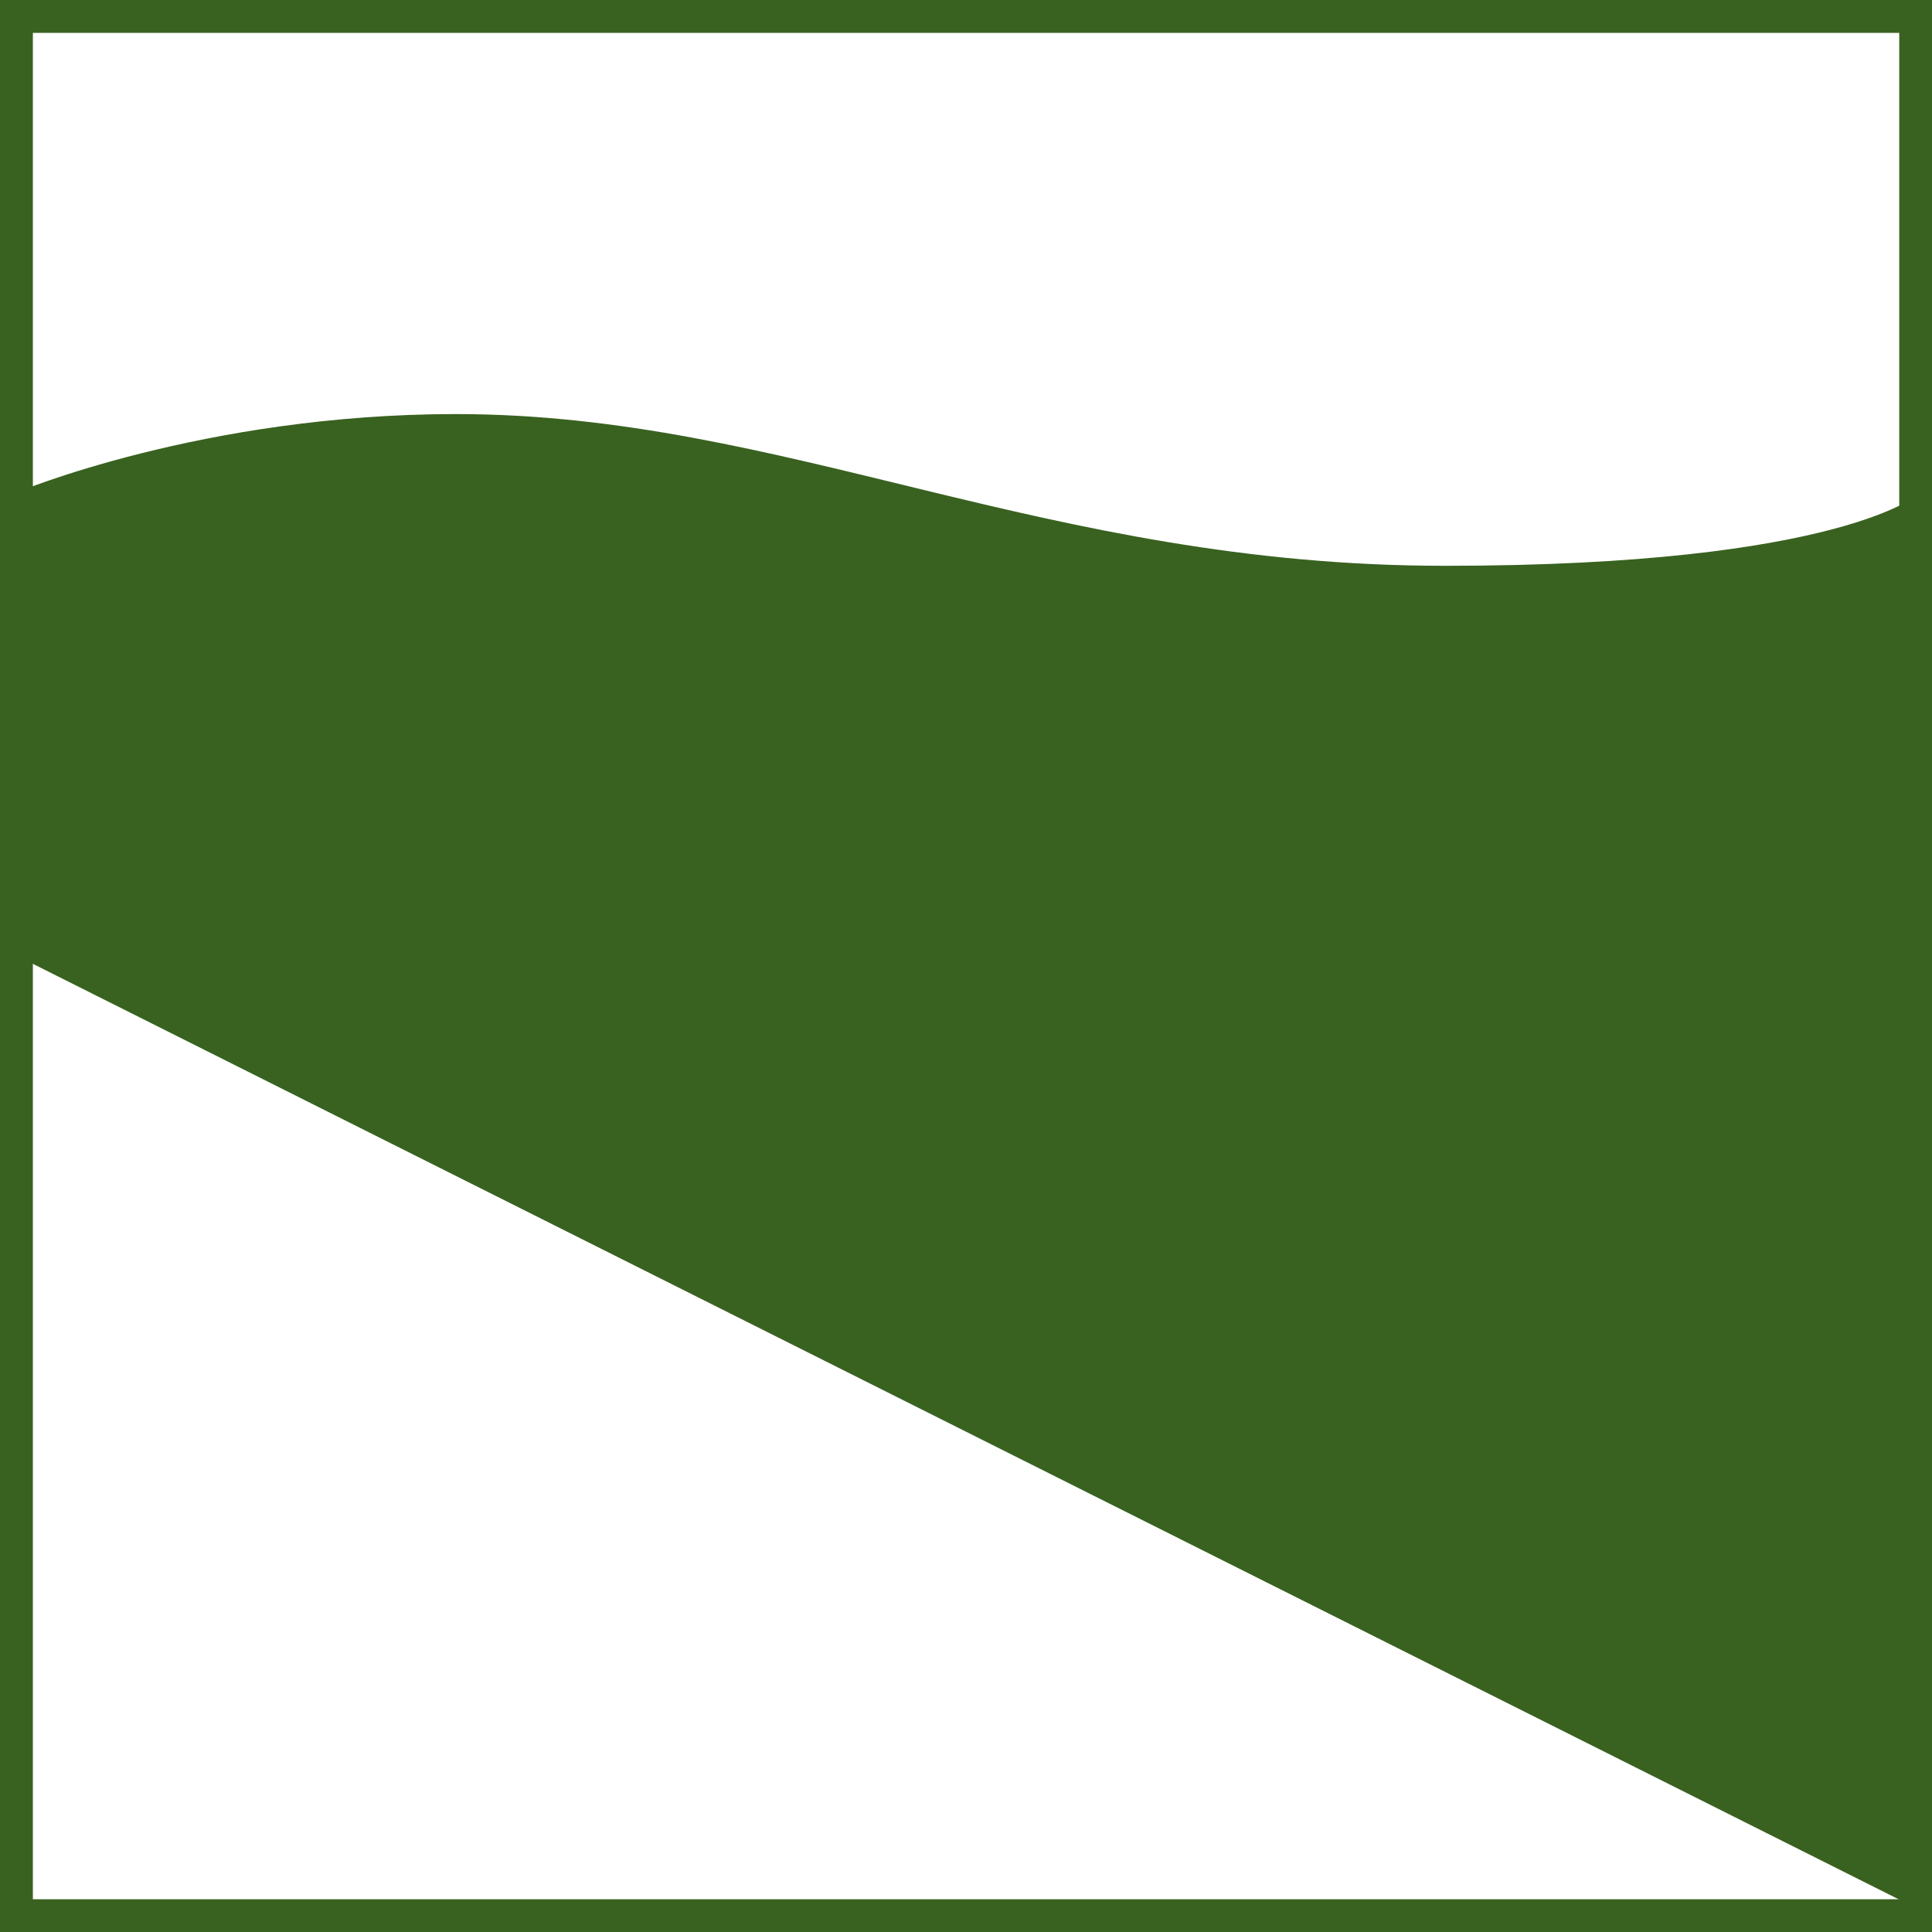
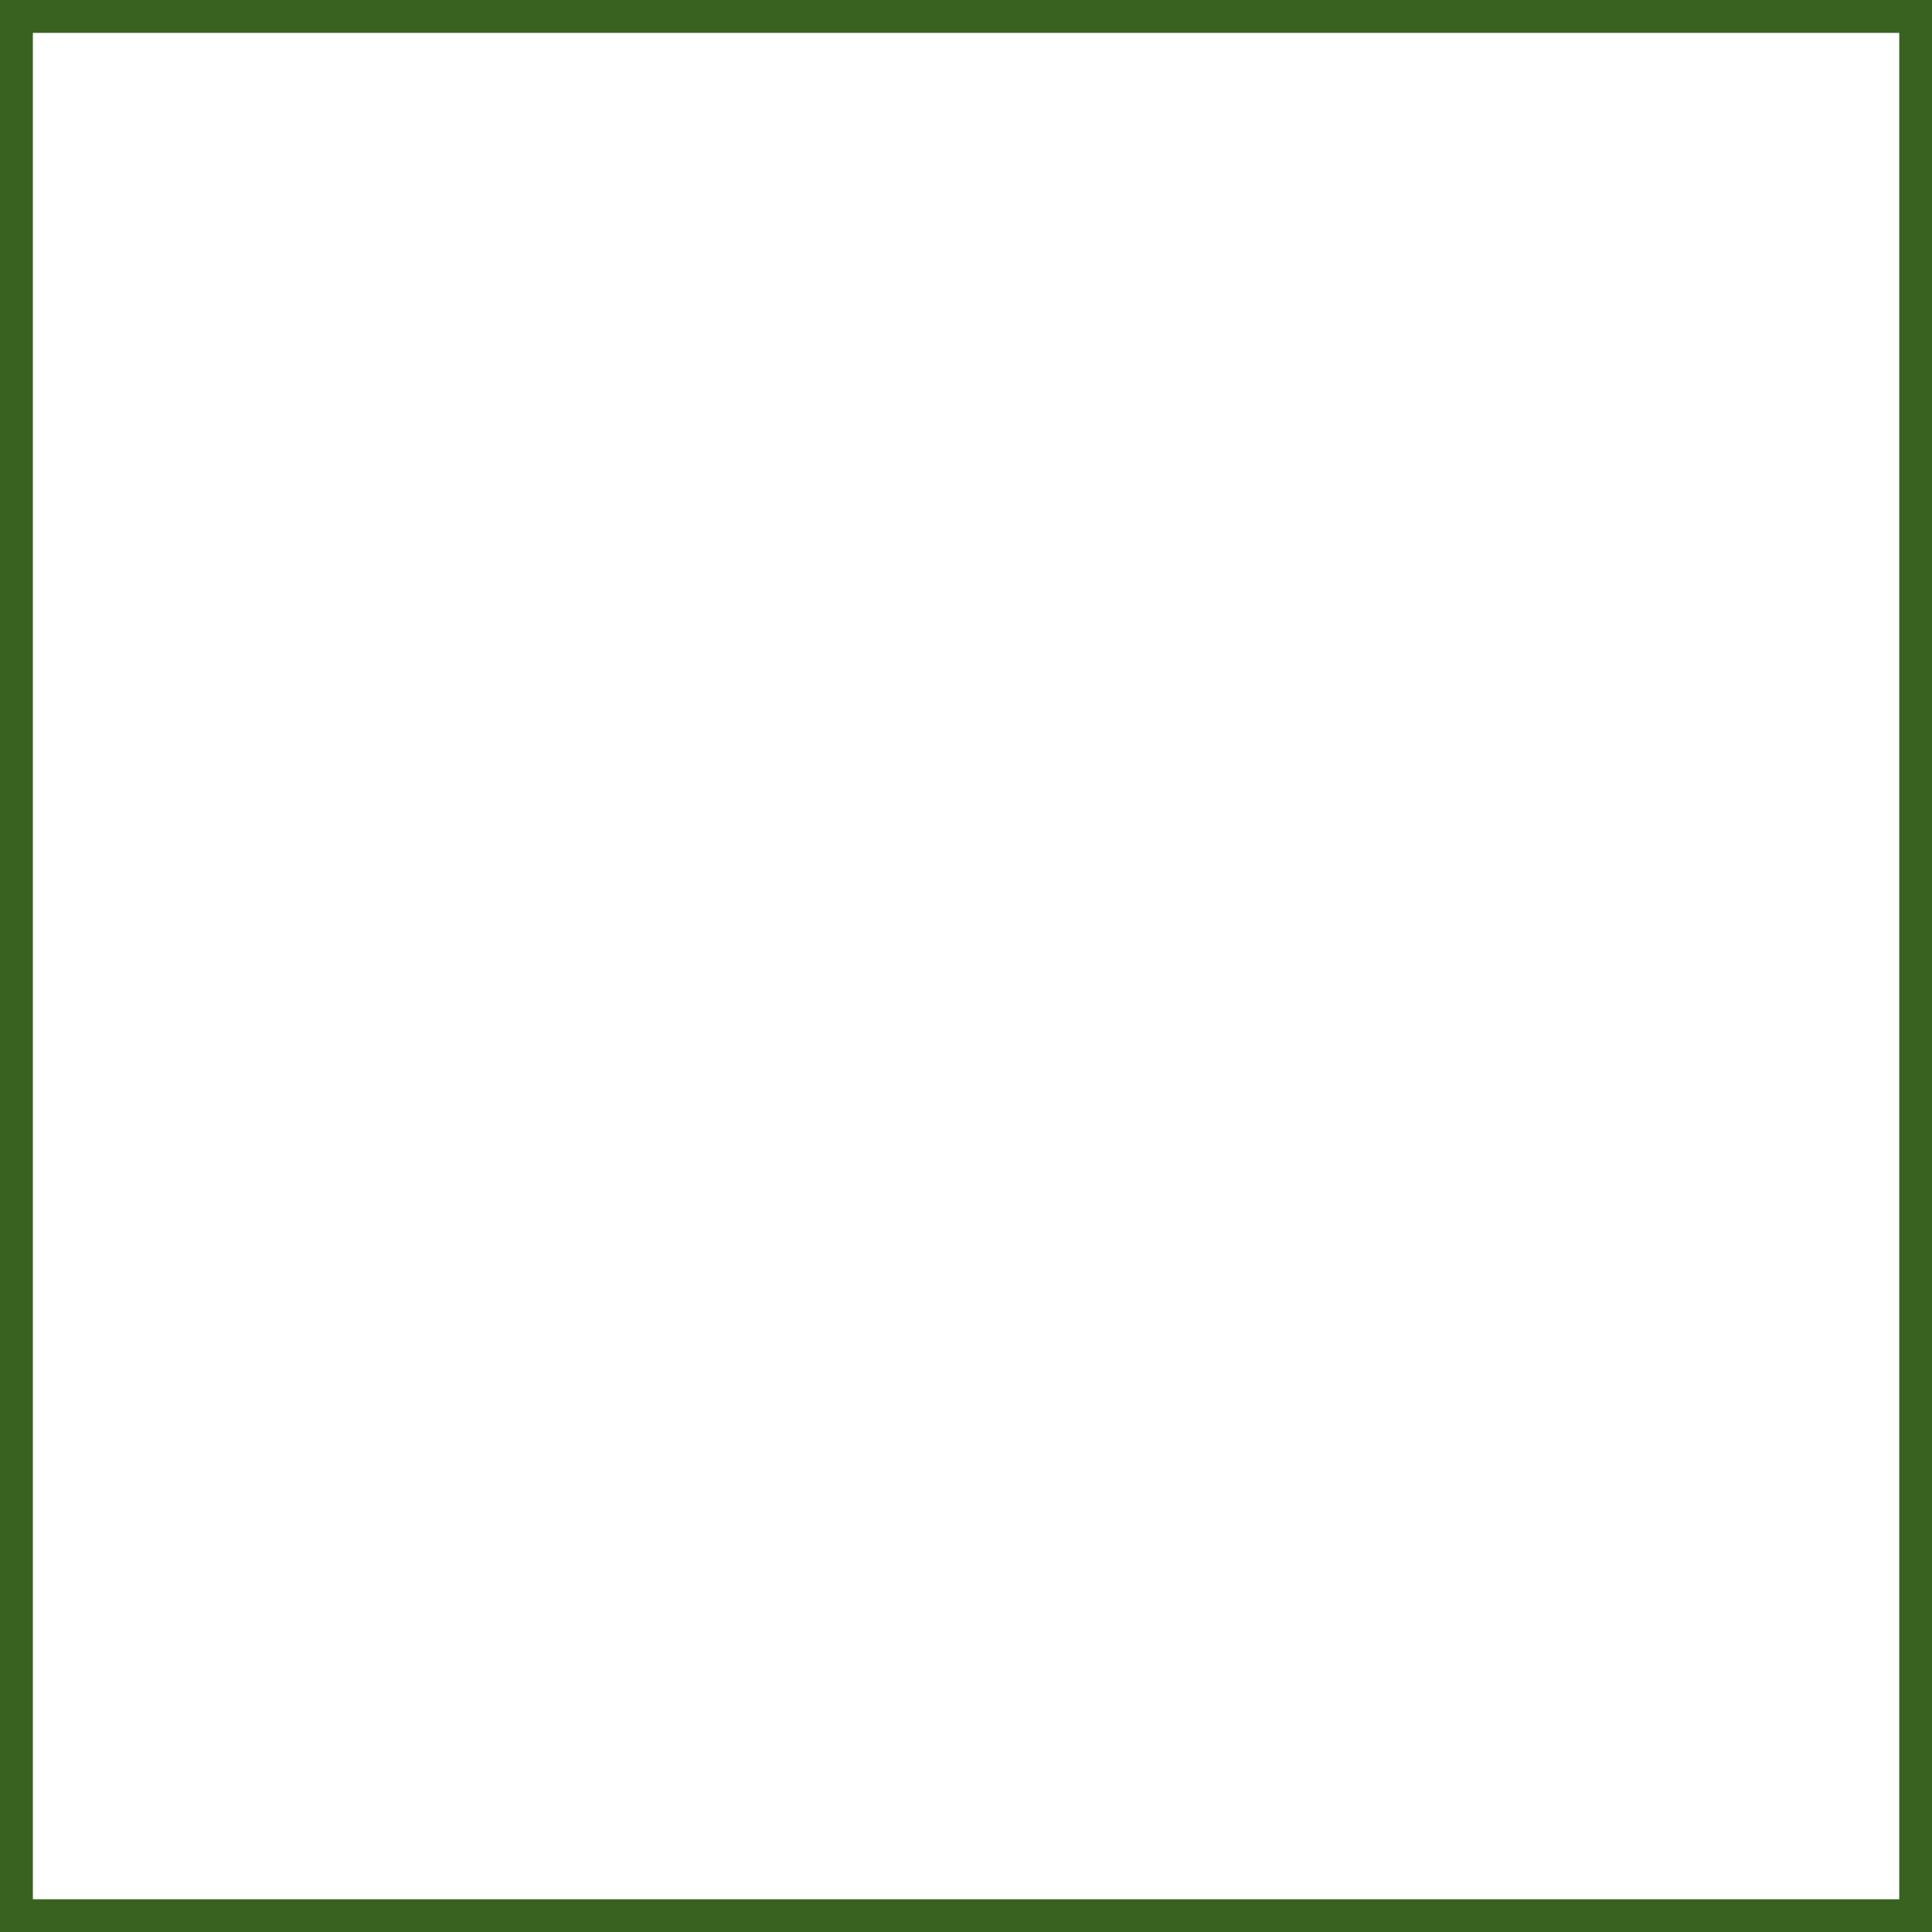
<svg xmlns="http://www.w3.org/2000/svg" xmlns:ns1="http://sodipodi.sourceforge.net/DTD/sodipodi-0.dtd" xmlns:ns2="http://www.inkscape.org/namespaces/inkscape" id="svg2" ns1:version="0.32" ns2:version="0.44+devel" width="500" height="500" version="1.0" ns1:docbase="C:\Documents and Settings\Flanker\Desktop" ns1:docname="stemma-emilia-romagna.svg" ns2:output_extension="org.inkscape.output.svg.inkscape" ns1:modified="true">
  <rect width="100%" height="100%" fill="#808080" stroke="none" />
  <defs id="defs5" />
  <ns1:namedview ns2:window-height="1003" ns2:window-width="1280" ns2:pageshadow="2" ns2:pageopacity="0.0" guidetolerance="10.0" gridtolerance="10.0" objecttolerance="10.0" borderopacity="1.0" bordercolor="#666666" pagecolor="#ffffff" id="base" ns2:zoom="1.64" ns2:cx="250" ns2:cy="250" ns2:window-x="-4" ns2:window-y="-4" ns2:current-layer="g6320" />
  <g id="g6320" transform="matrix(5.672,0,0,5.672,-3.87,-5.224)">
    <rect y="1.671" x="1.432" height="86.658" width="86.658" id="rect1873" style="opacity:1;fill:white;fill-opacity:1;fill-rule:evenodd;stroke:#396220;stroke-width:1.5;stroke-linecap:butt;stroke-linejoin:miter;stroke-miterlimit:4;stroke-dasharray:none;stroke-opacity:1" />
-     <path ns1:nodetypes="ccczccc" id="path2760" d="M 1.194,44.403 L 88.329,88.09 L 88.329,23.395 C 88.329,23.395 84.842,26.737 66.605,26.737 C 48.367,26.737 36.479,19.814 21.485,19.814 C 9.935,19.814 1.432,23.395 1.432,23.395 L 1.194,44.403 z " style="fill:#396220;fill-opacity:1;fill-rule:evenodd;stroke:none;stroke-width:1px;stroke-linecap:butt;stroke-linejoin:miter;stroke-opacity:1" />
  </g>
</svg>